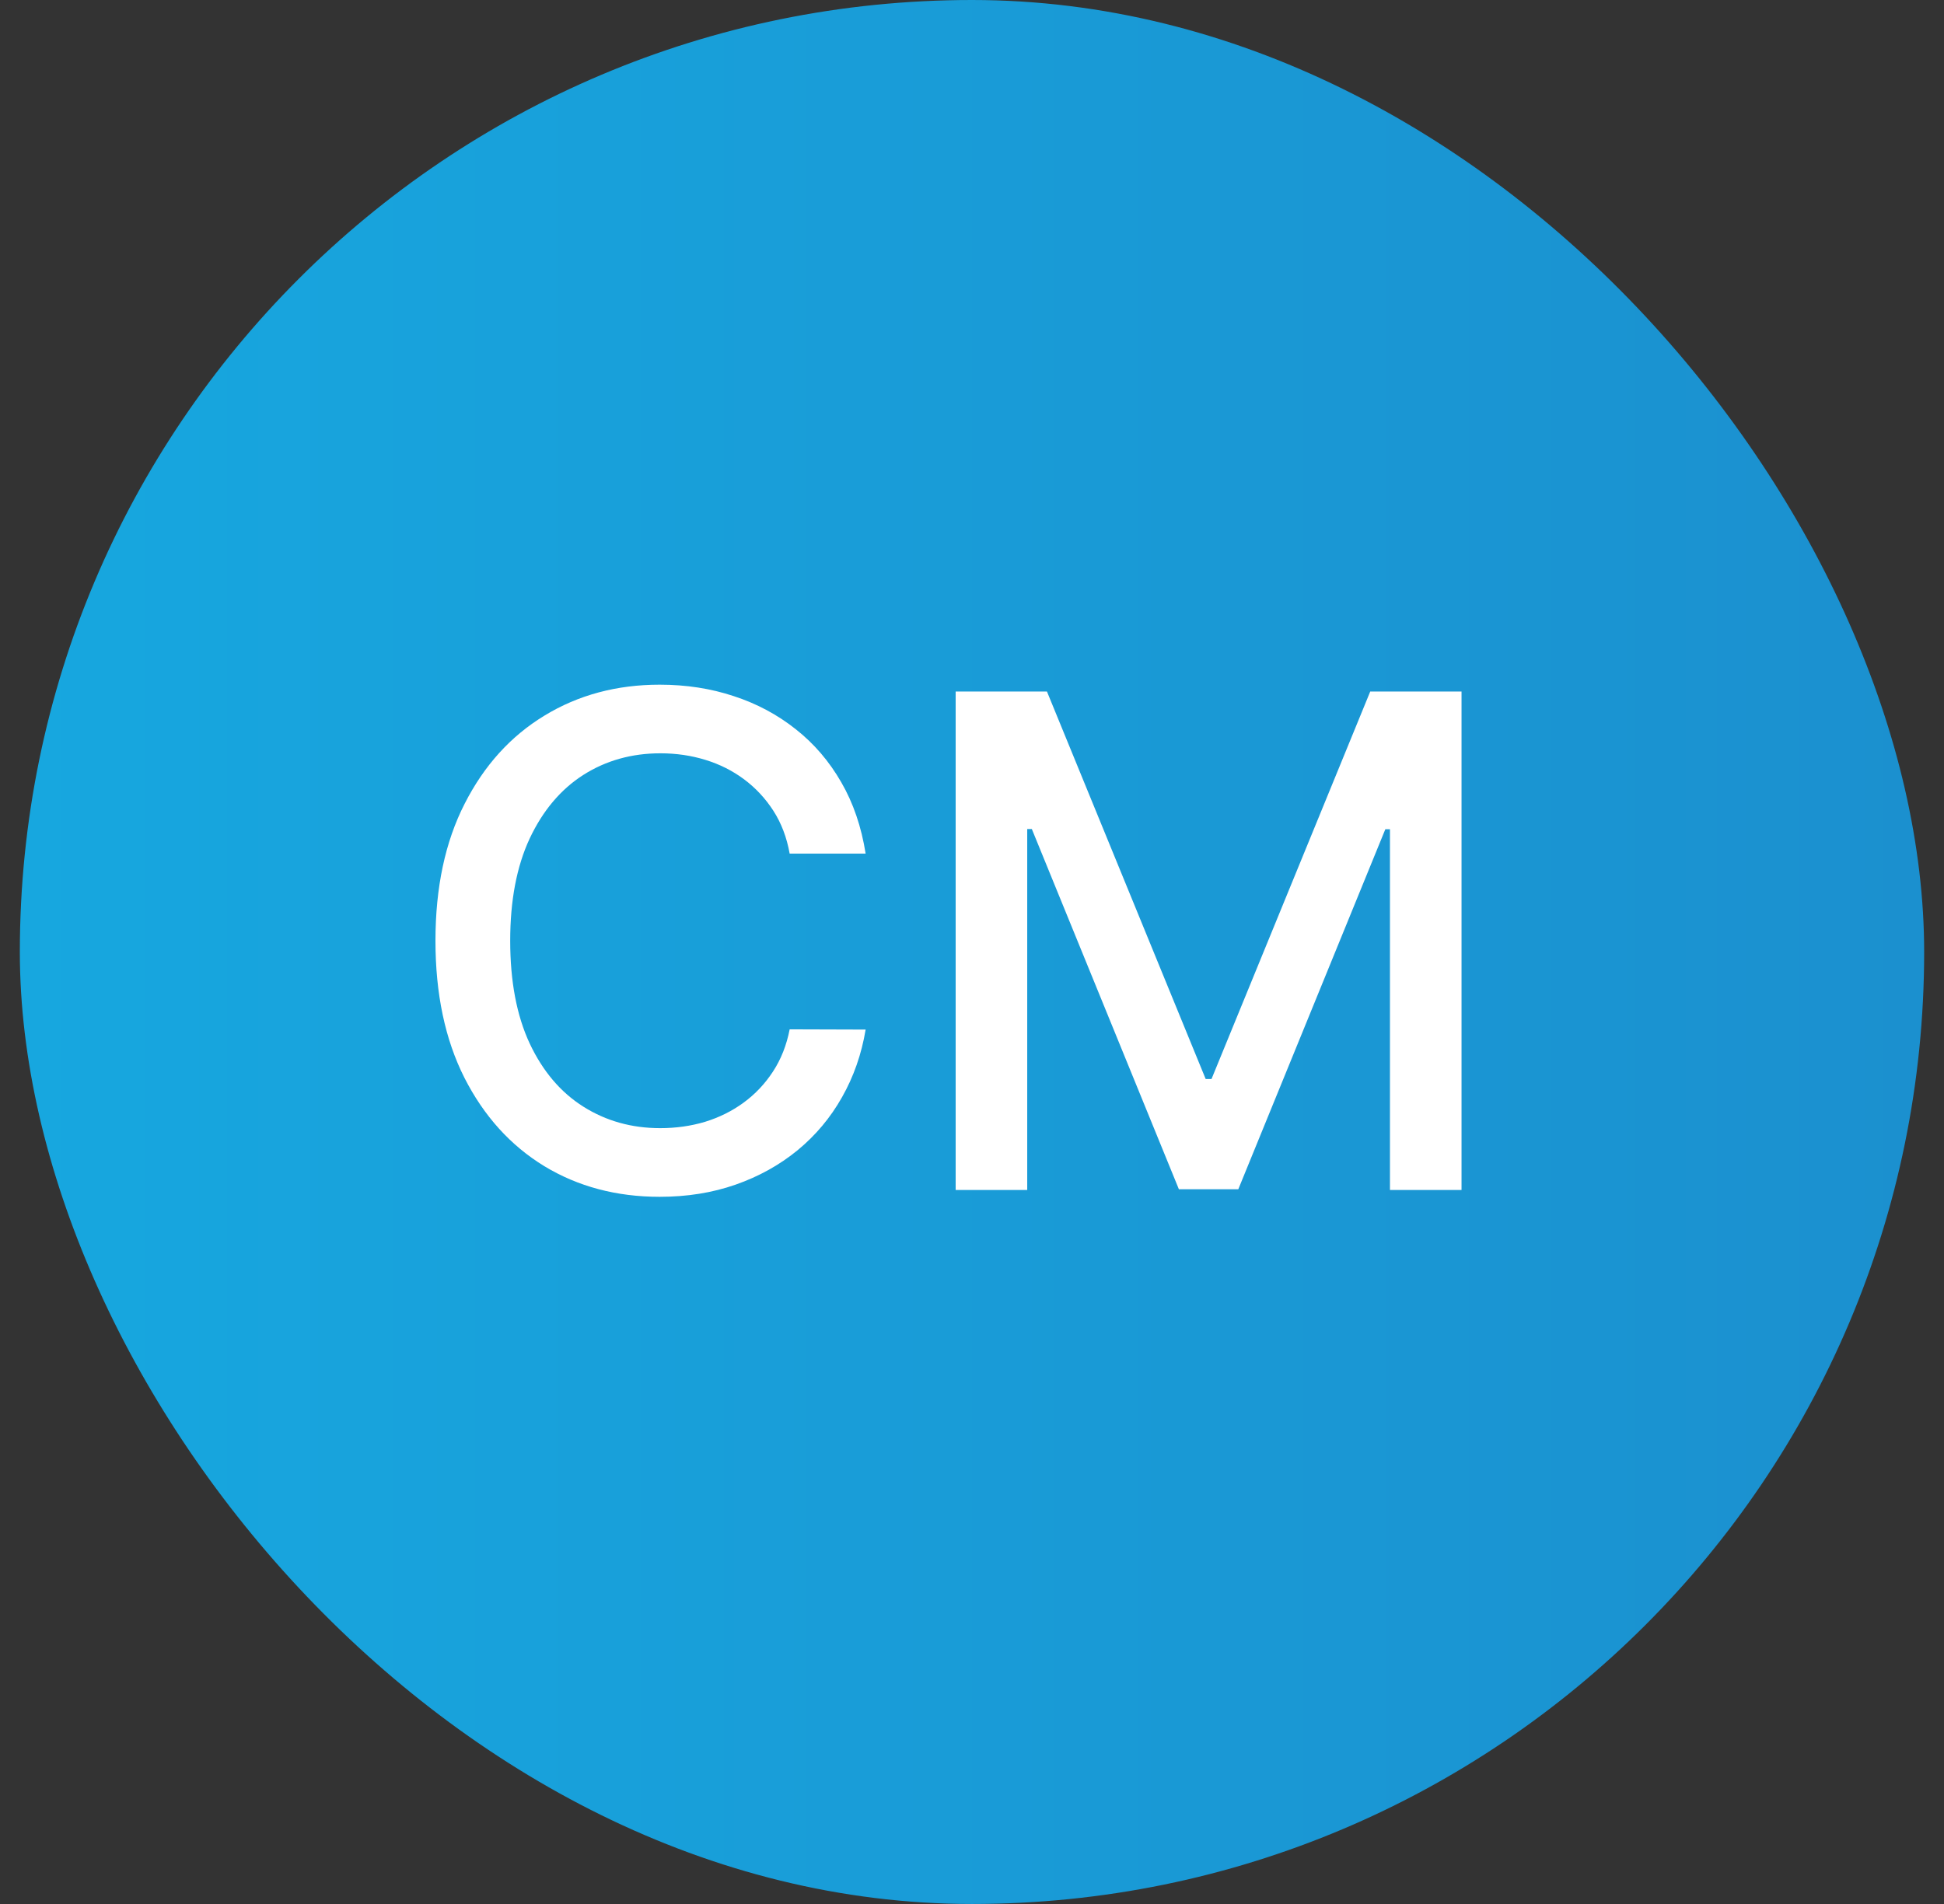
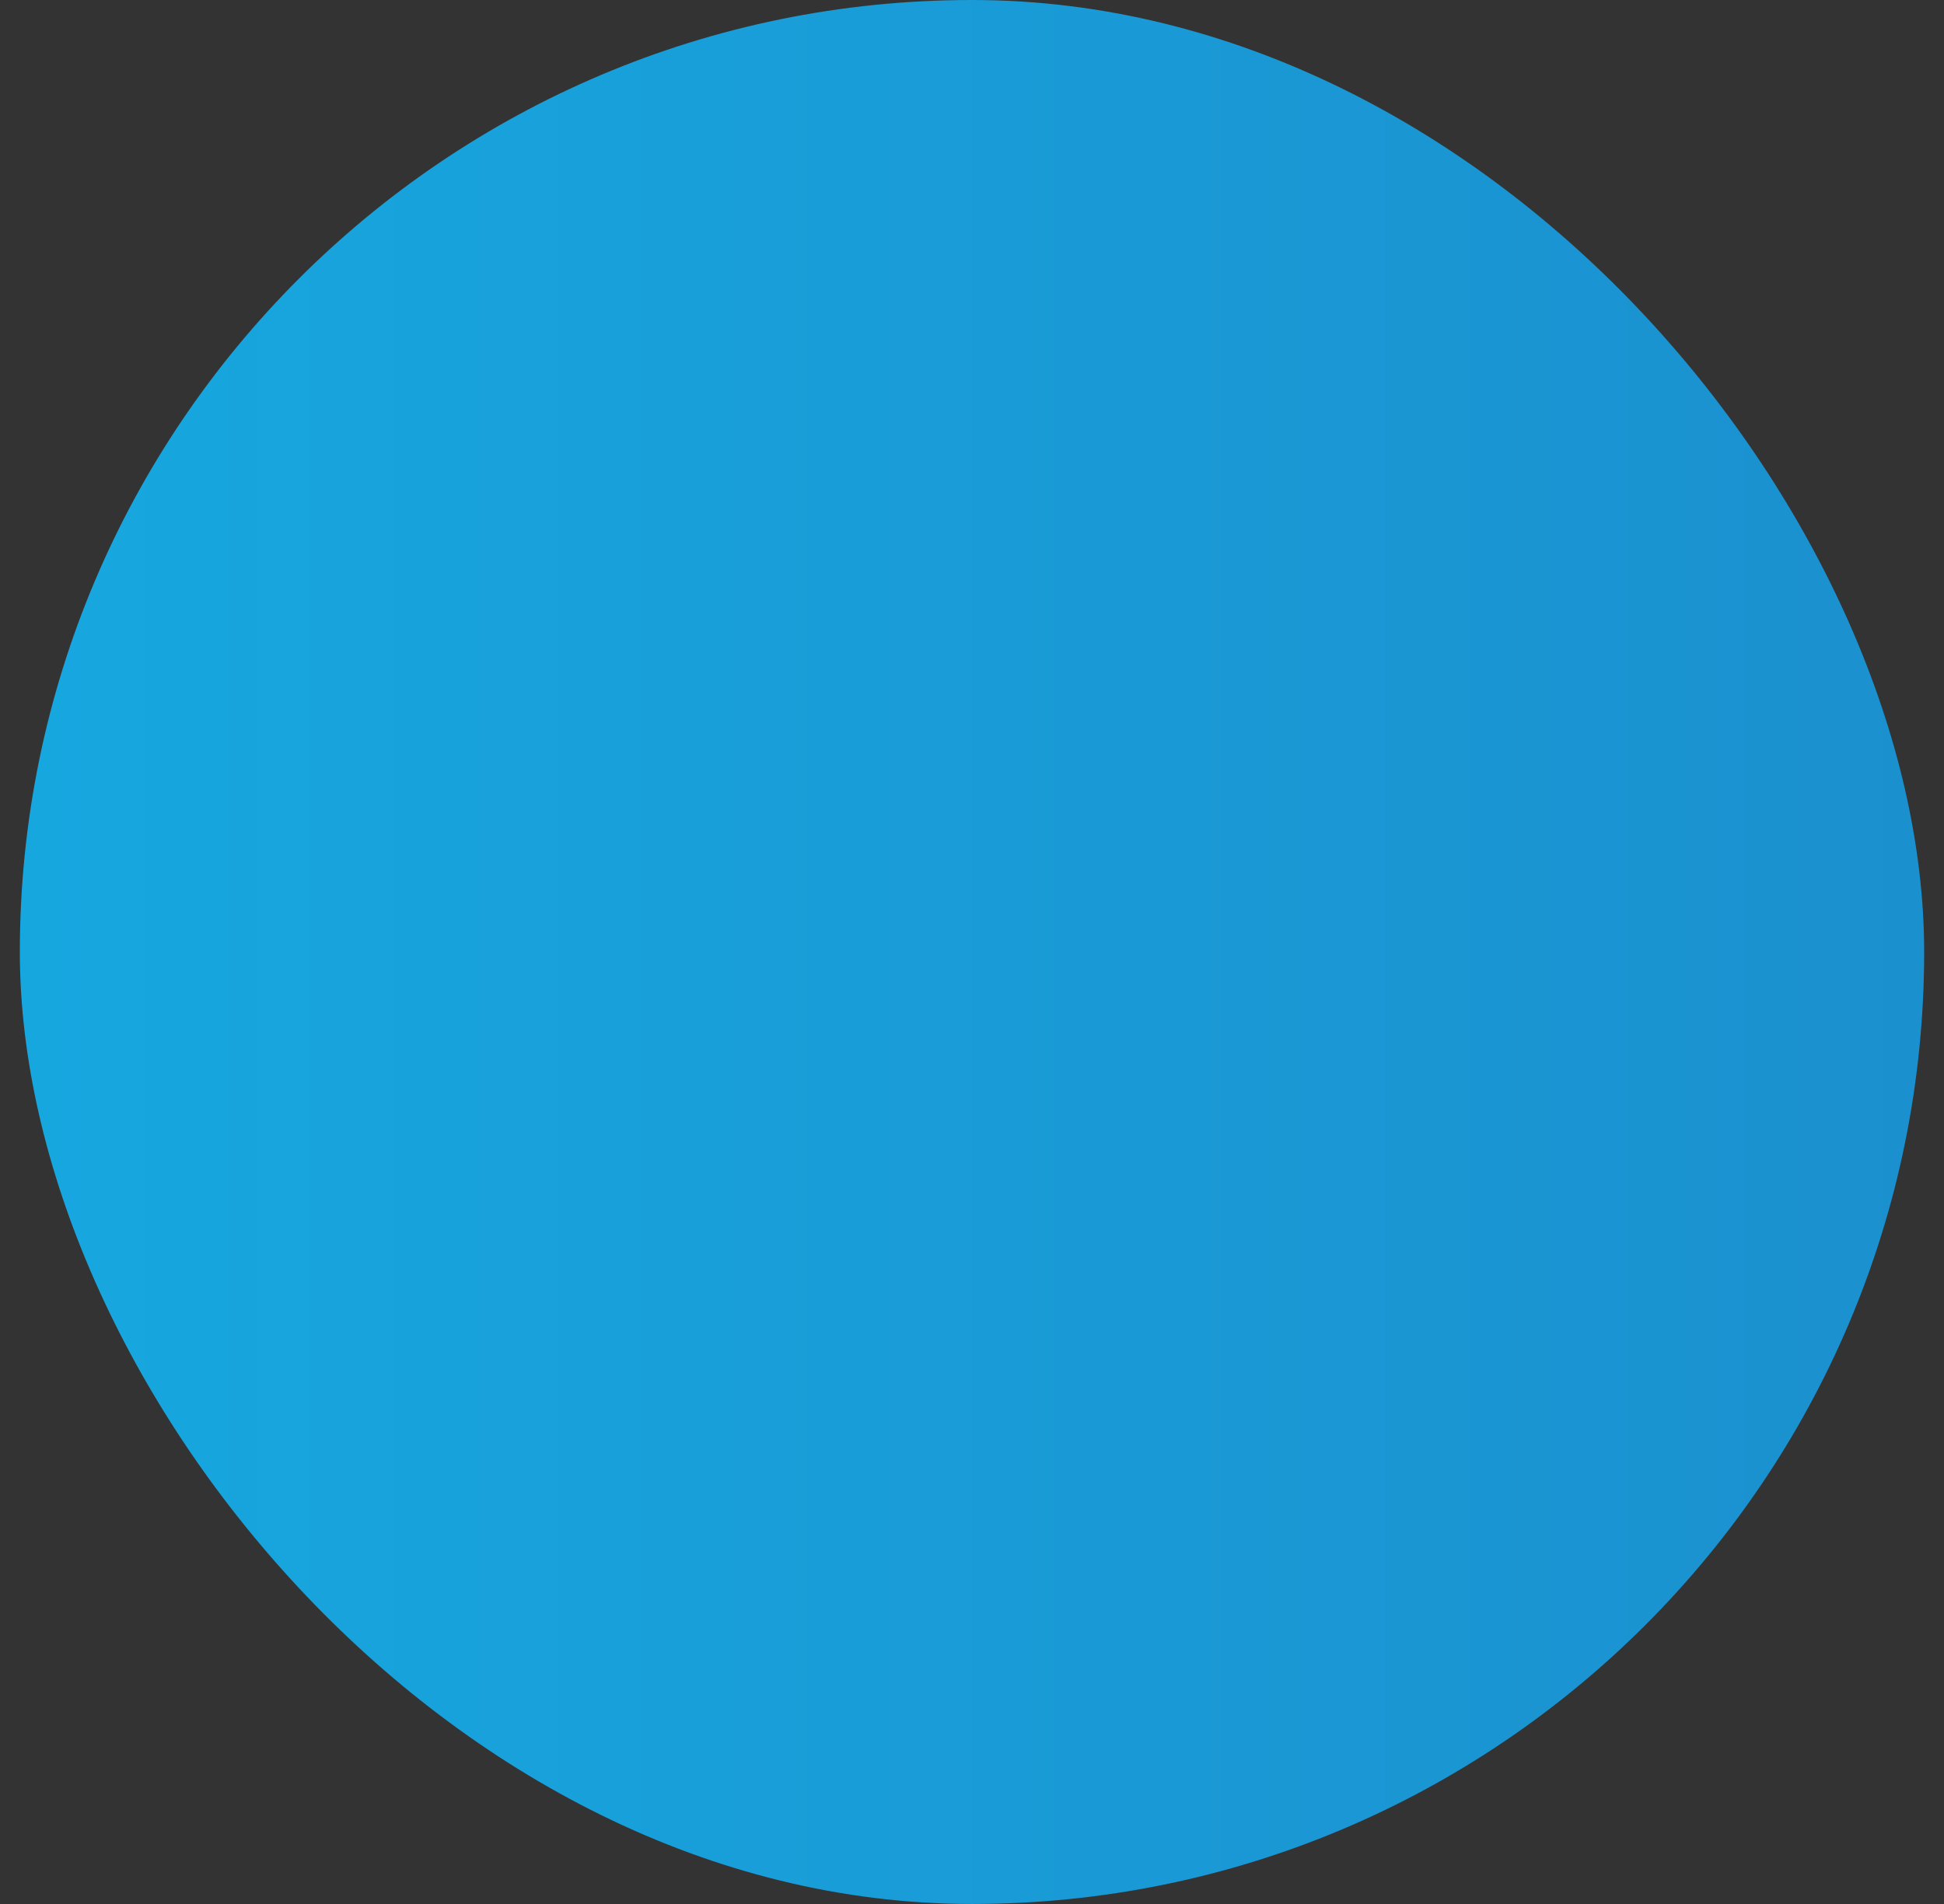
<svg xmlns="http://www.w3.org/2000/svg" fill="none" viewBox="0 0 49 48" height="48" width="49">
  <rect x="0" y="0" width="49" height="48" fill="#333333" stroke="none" />
  <rect fill="url(#paint0_linear_4444_7214)" rx="24" height="48" width="48" x="0.5" />
-   <path fill="white" d="M21.819 21.52H19.904C19.831 21.11 19.693 20.75 19.493 20.439C19.293 20.129 19.047 19.865 18.757 19.648C18.466 19.431 18.141 19.267 17.781 19.157C17.425 19.047 17.047 18.991 16.646 18.991C15.922 18.991 15.273 19.173 14.7 19.538C14.132 19.902 13.682 20.436 13.351 21.139C13.023 21.843 12.86 22.702 12.86 23.716C12.86 24.739 13.023 25.602 13.351 26.306C13.682 27.009 14.134 27.541 14.707 27.901C15.279 28.261 15.924 28.441 16.64 28.441C17.036 28.441 17.413 28.388 17.769 28.282C18.129 28.171 18.454 28.01 18.744 27.797C19.035 27.584 19.28 27.325 19.481 27.018C19.685 26.707 19.826 26.351 19.904 25.95L21.819 25.956C21.716 26.574 21.518 27.142 21.223 27.662C20.933 28.177 20.559 28.623 20.101 29C19.646 29.372 19.127 29.66 18.542 29.865C17.957 30.07 17.319 30.172 16.627 30.172C15.539 30.172 14.569 29.914 13.719 29.399C12.868 28.879 12.197 28.137 11.706 27.171C11.219 26.206 10.976 25.054 10.976 23.716C10.976 22.375 11.221 21.223 11.712 20.262C12.203 19.296 12.874 18.556 13.725 18.04C14.576 17.521 15.543 17.261 16.627 17.261C17.294 17.261 17.916 17.357 18.493 17.549C19.074 17.738 19.595 18.016 20.058 18.384C20.52 18.748 20.902 19.194 21.205 19.722C21.508 20.245 21.712 20.845 21.819 21.52ZM24.088 17.433H26.389L30.39 27.202H30.537L34.538 17.433H36.839V30H35.035V20.906H34.918L31.212 29.982H29.715L26.008 20.9H25.892V30H24.088V17.433Z" />
  <defs>
    <linearGradient gradientUnits="userSpaceOnUse" y2="24" x2="48.5" y1="24" x1="0.5" id="paint0_linear_4444_7214">
      <stop stop-color="#17A7DF" />
      <stop stop-color="#1B90CF" offset="1" />
    </linearGradient>
  </defs>
</svg>